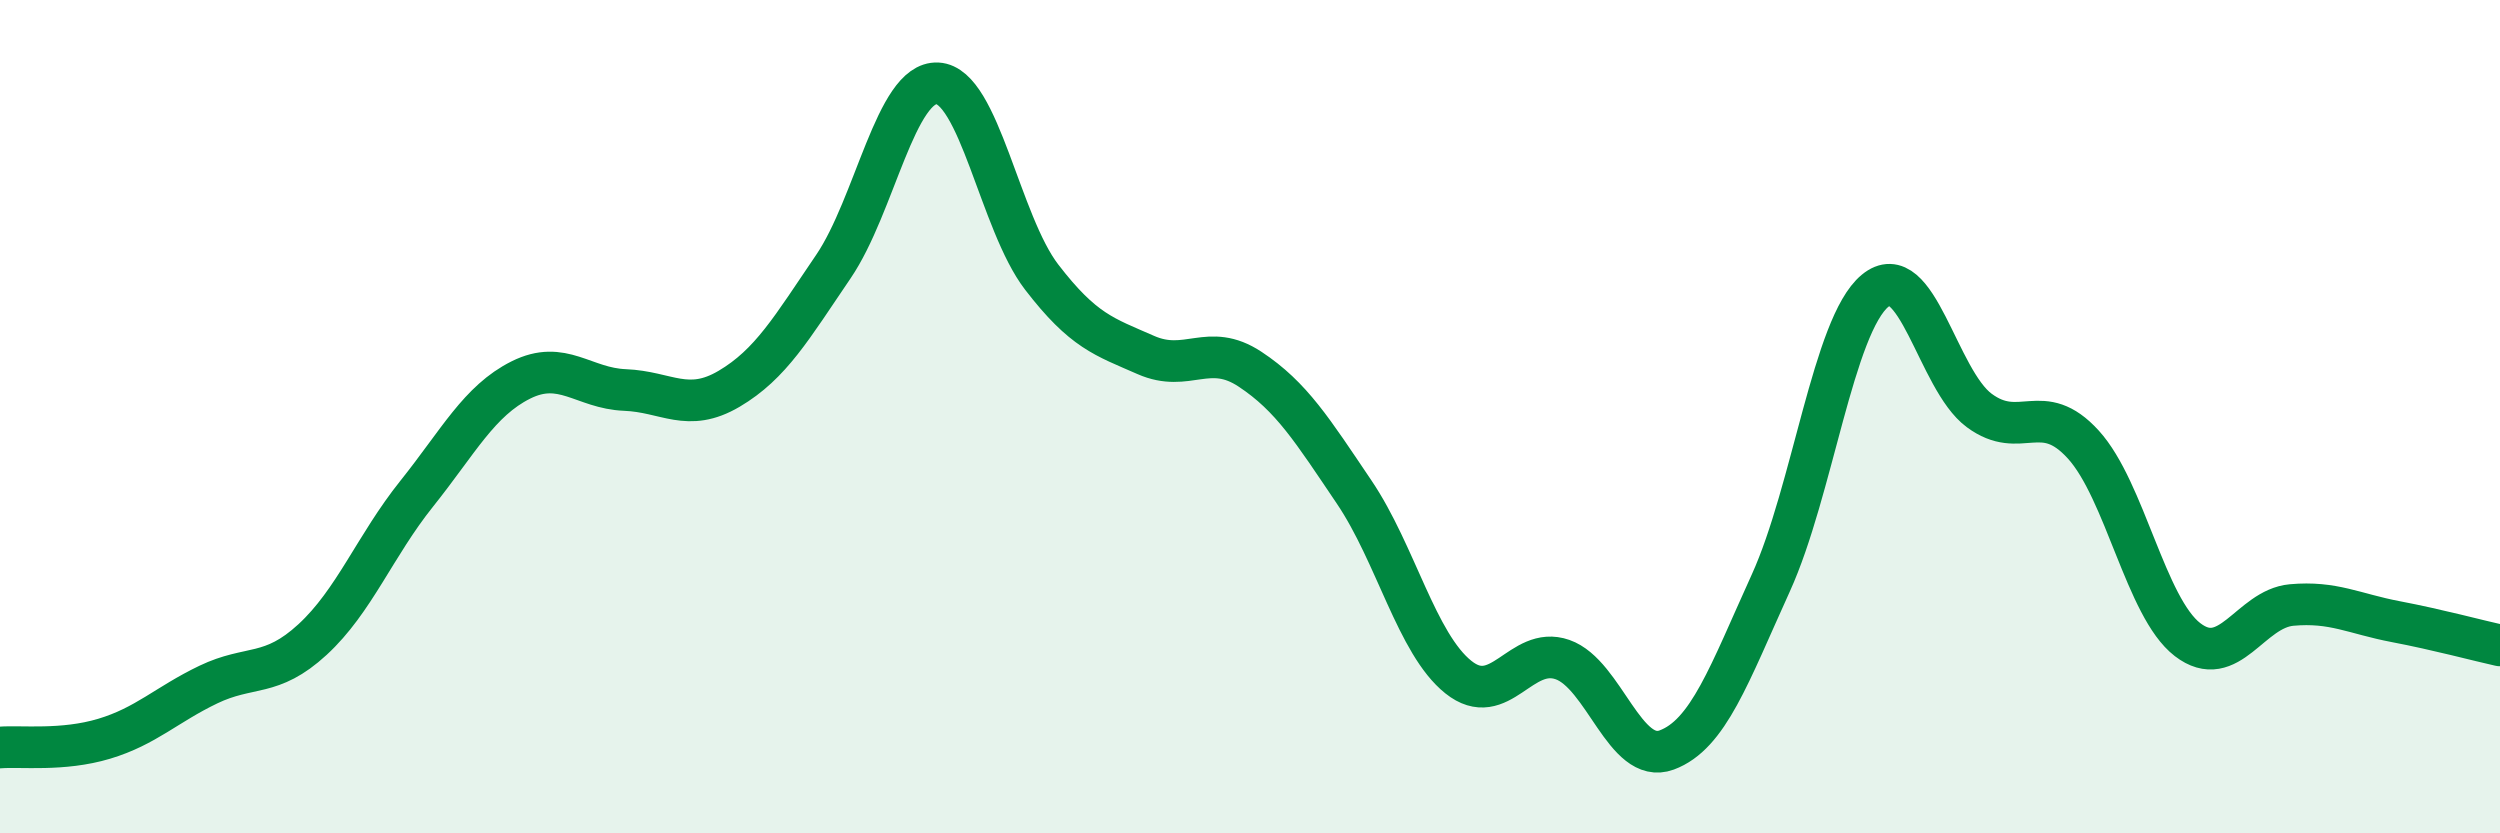
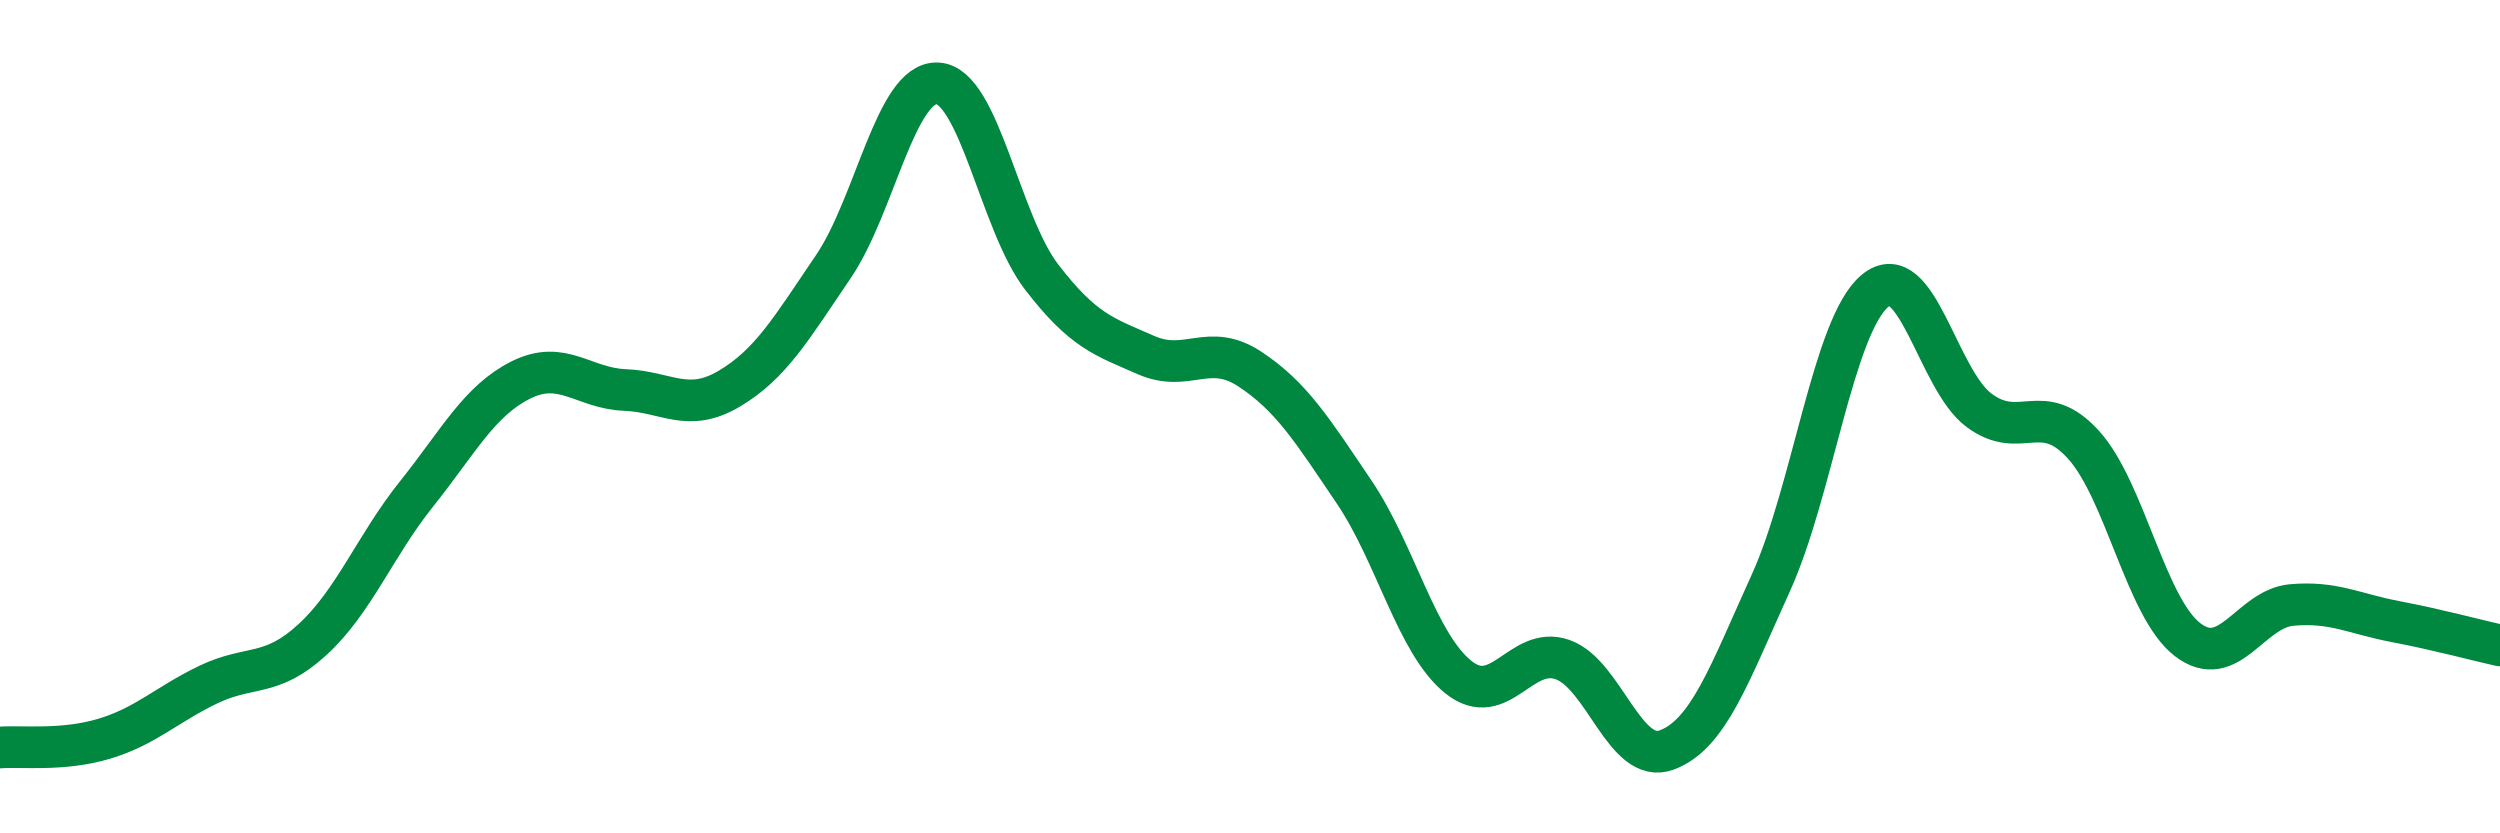
<svg xmlns="http://www.w3.org/2000/svg" width="60" height="20" viewBox="0 0 60 20">
-   <path d="M 0,17.94 C 0.5,17.9 1.5,18.03 2.5,17.73 C 3.5,17.43 4,16.91 5,16.43 C 6,15.95 6.5,16.27 7.5,15.35 C 8.5,14.43 9,13.1 10,11.85 C 11,10.6 11.5,9.62 12.5,9.12 C 13.5,8.62 14,9.32 15,9.36 C 16,9.4 16.5,9.92 17.5,9.33 C 18.5,8.74 19,7.87 20,6.4 C 21,4.93 21.5,1.95 22.5,2 C 23.5,2.05 24,5.35 25,6.65 C 26,7.95 26.5,8.08 27.5,8.52 C 28.5,8.96 29,8.2 30,8.86 C 31,9.52 31.5,10.33 32.5,11.81 C 33.5,13.29 34,15.45 35,16.25 C 36,17.05 36.5,15.48 37.5,15.83 C 38.5,16.18 39,18.37 40,18 C 41,17.63 41.5,16.19 42.5,13.99 C 43.5,11.79 44,7.81 45,6.98 C 46,6.15 46.5,9.11 47.5,9.85 C 48.5,10.59 49,9.57 50,10.67 C 51,11.77 51.5,14.58 52.5,15.35 C 53.5,16.12 54,14.61 55,14.52 C 56,14.43 56.5,14.73 57.5,14.92 C 58.5,15.11 59.5,15.38 60,15.49L60 20L0 20Z" fill="#008740" opacity="0.1" stroke-linecap="round" stroke-linejoin="round" />
  <path d="M 0,17.94 C 0.5,17.9 1.5,18.03 2.5,17.73 C 3.5,17.43 4,16.91 5,16.43 C 6,15.95 6.5,16.27 7.5,15.35 C 8.5,14.43 9,13.1 10,11.85 C 11,10.6 11.5,9.62 12.5,9.12 C 13.5,8.62 14,9.32 15,9.36 C 16,9.4 16.5,9.92 17.5,9.33 C 18.5,8.74 19,7.87 20,6.4 C 21,4.93 21.5,1.95 22.5,2 C 23.5,2.05 24,5.35 25,6.65 C 26,7.95 26.5,8.08 27.5,8.52 C 28.5,8.96 29,8.2 30,8.86 C 31,9.52 31.5,10.33 32.5,11.81 C 33.5,13.29 34,15.45 35,16.25 C 36,17.05 36.5,15.48 37.5,15.83 C 38.5,16.18 39,18.37 40,18 C 41,17.63 41.5,16.19 42.5,13.99 C 43.5,11.79 44,7.81 45,6.98 C 46,6.15 46.5,9.11 47.5,9.85 C 48.5,10.59 49,9.57 50,10.67 C 51,11.77 51.5,14.58 52.5,15.35 C 53.5,16.12 54,14.61 55,14.52 C 56,14.43 56.5,14.73 57.5,14.92 C 58.5,15.11 59.5,15.38 60,15.49" stroke="#008740" stroke-width="1" fill="none" stroke-linecap="round" stroke-linejoin="round" />
</svg>